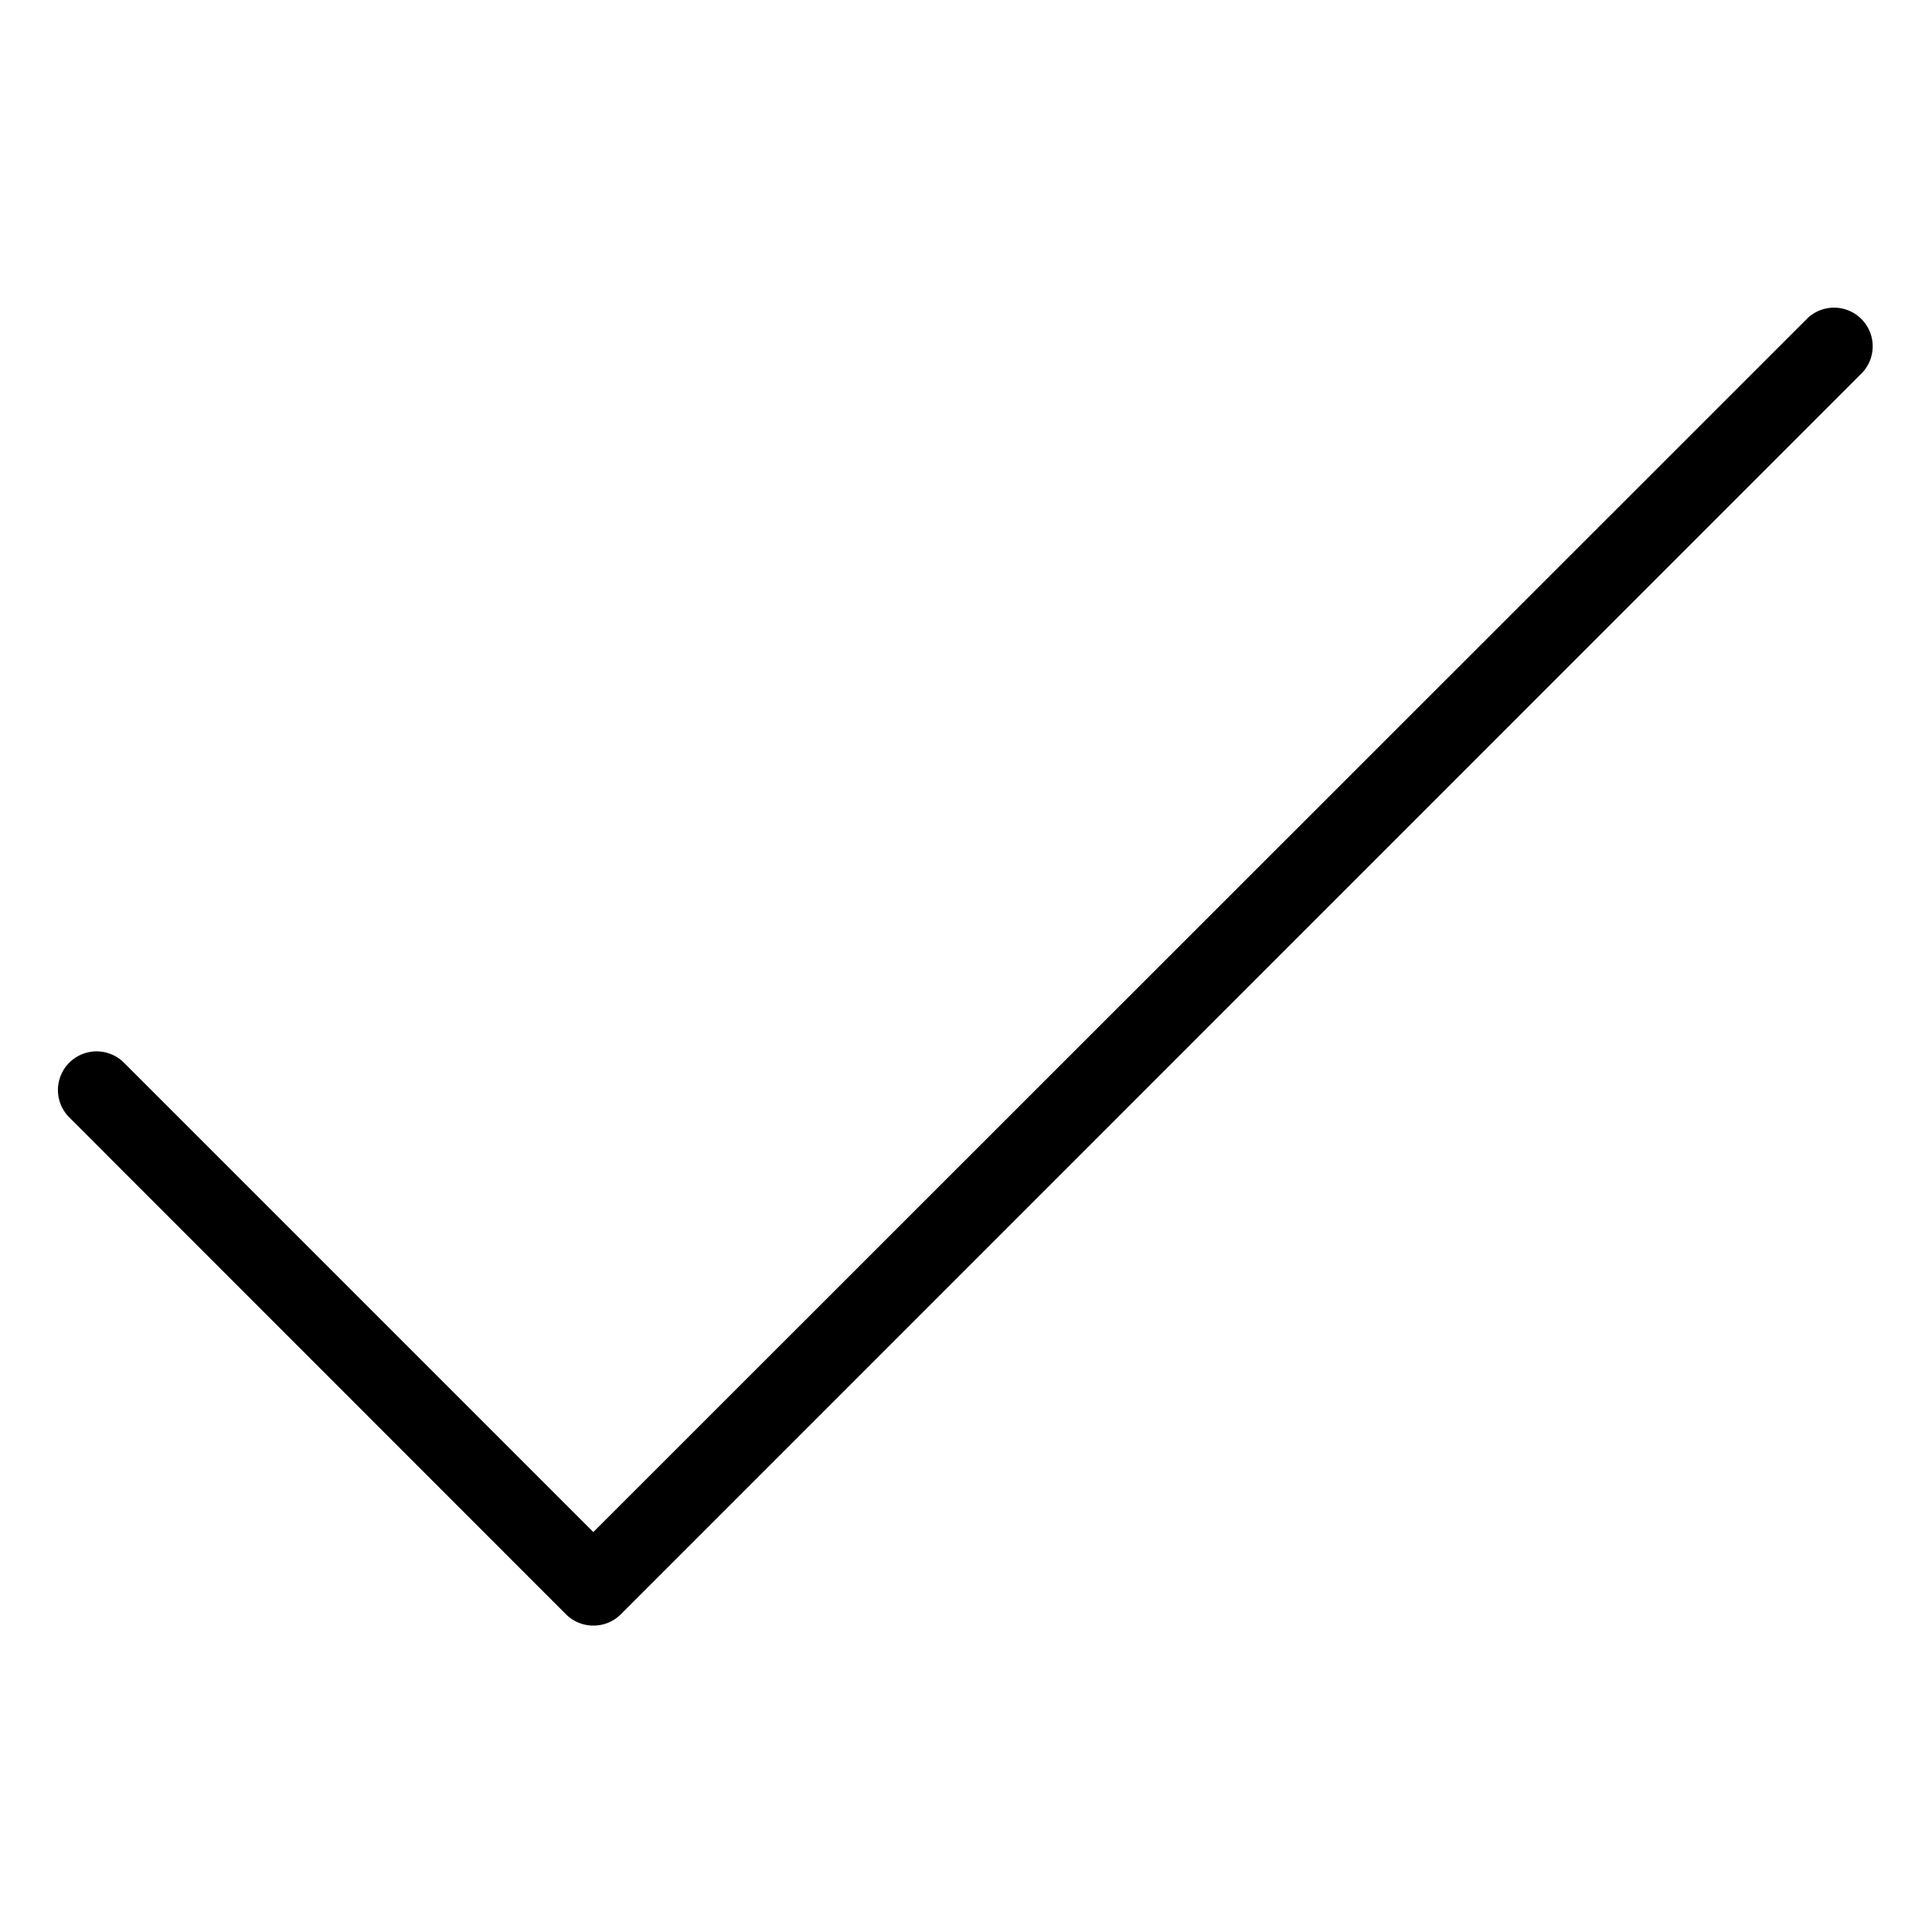
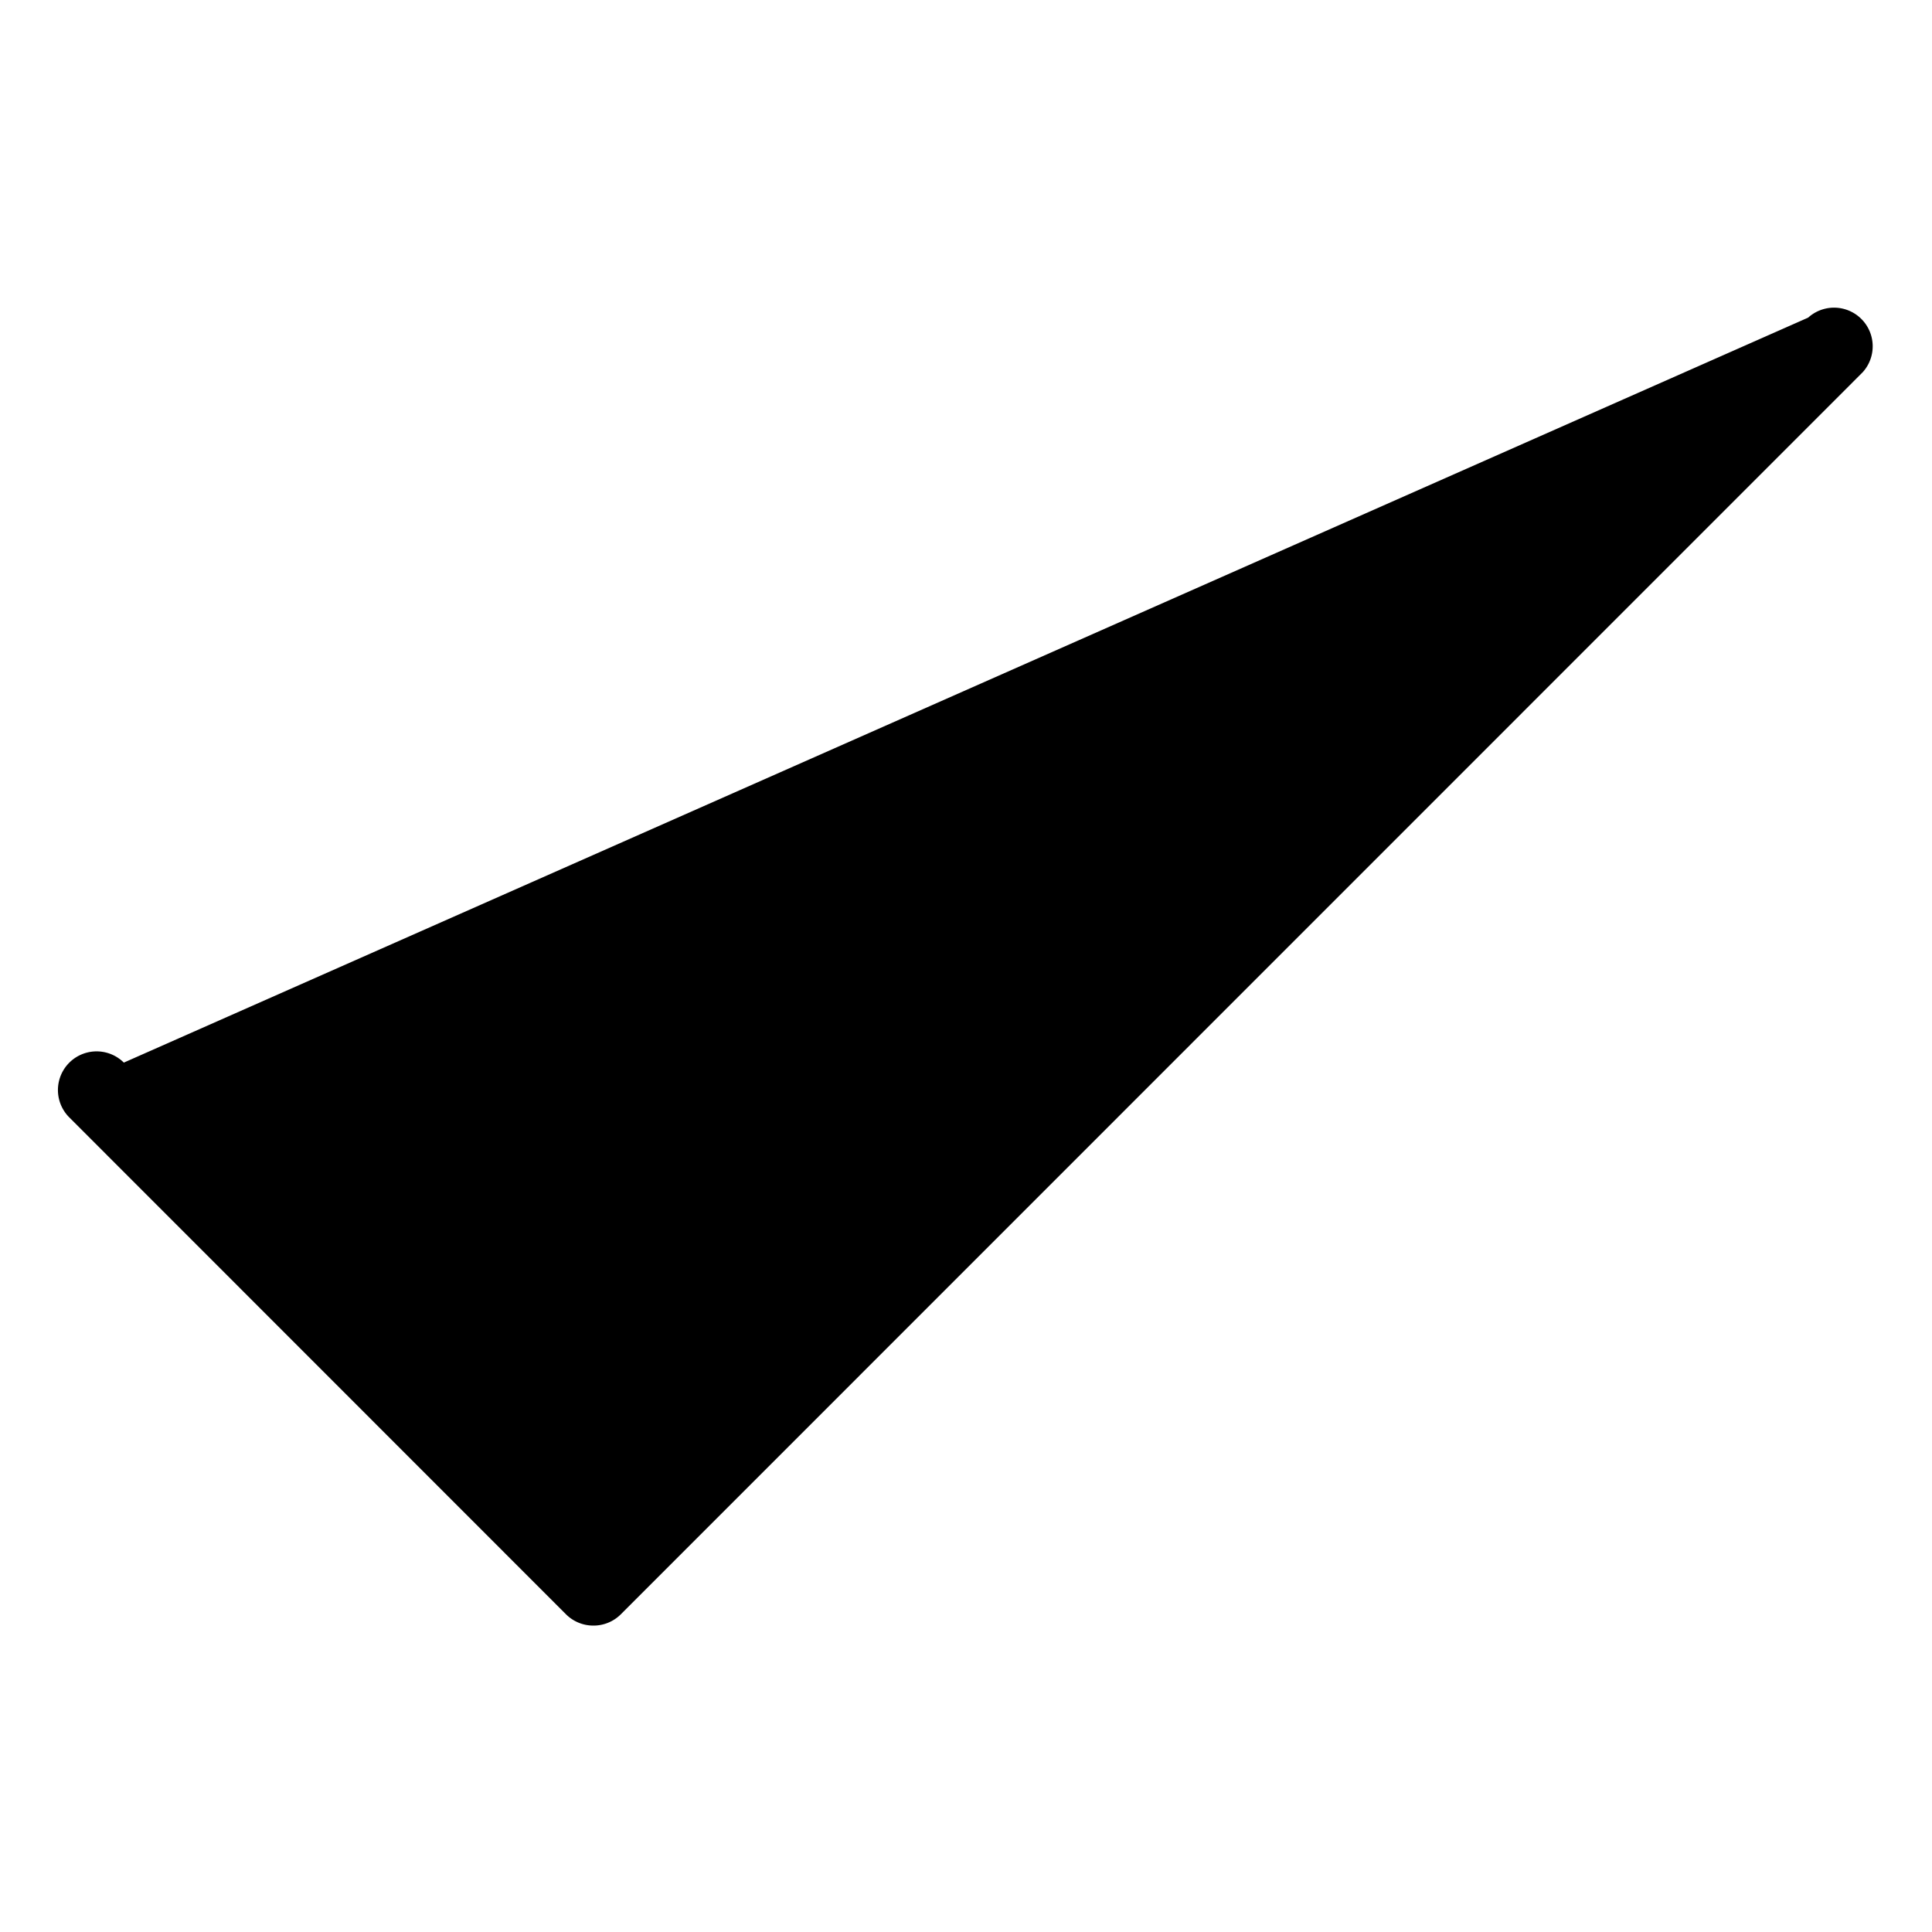
<svg xmlns="http://www.w3.org/2000/svg" viewBox="0 0 100 100">
  <g id="checkmark">
-     <path d="M30.71,84.14a2,2,0,0,1-1.41-.58L3.59,57.84A2,2,0,1,1,6.41,55l24.3,24.3L93.59,16.44a2,2,0,0,1,2.82,2.83L32.13,83.56A2,2,0,0,1,30.71,84.14Z" />
+     <path d="M30.71,84.14a2,2,0,0,1-1.41-.58L3.59,57.84A2,2,0,1,1,6.41,55L93.59,16.44a2,2,0,0,1,2.82,2.83L32.13,83.56A2,2,0,0,1,30.71,84.14Z" />
  </g>
</svg>